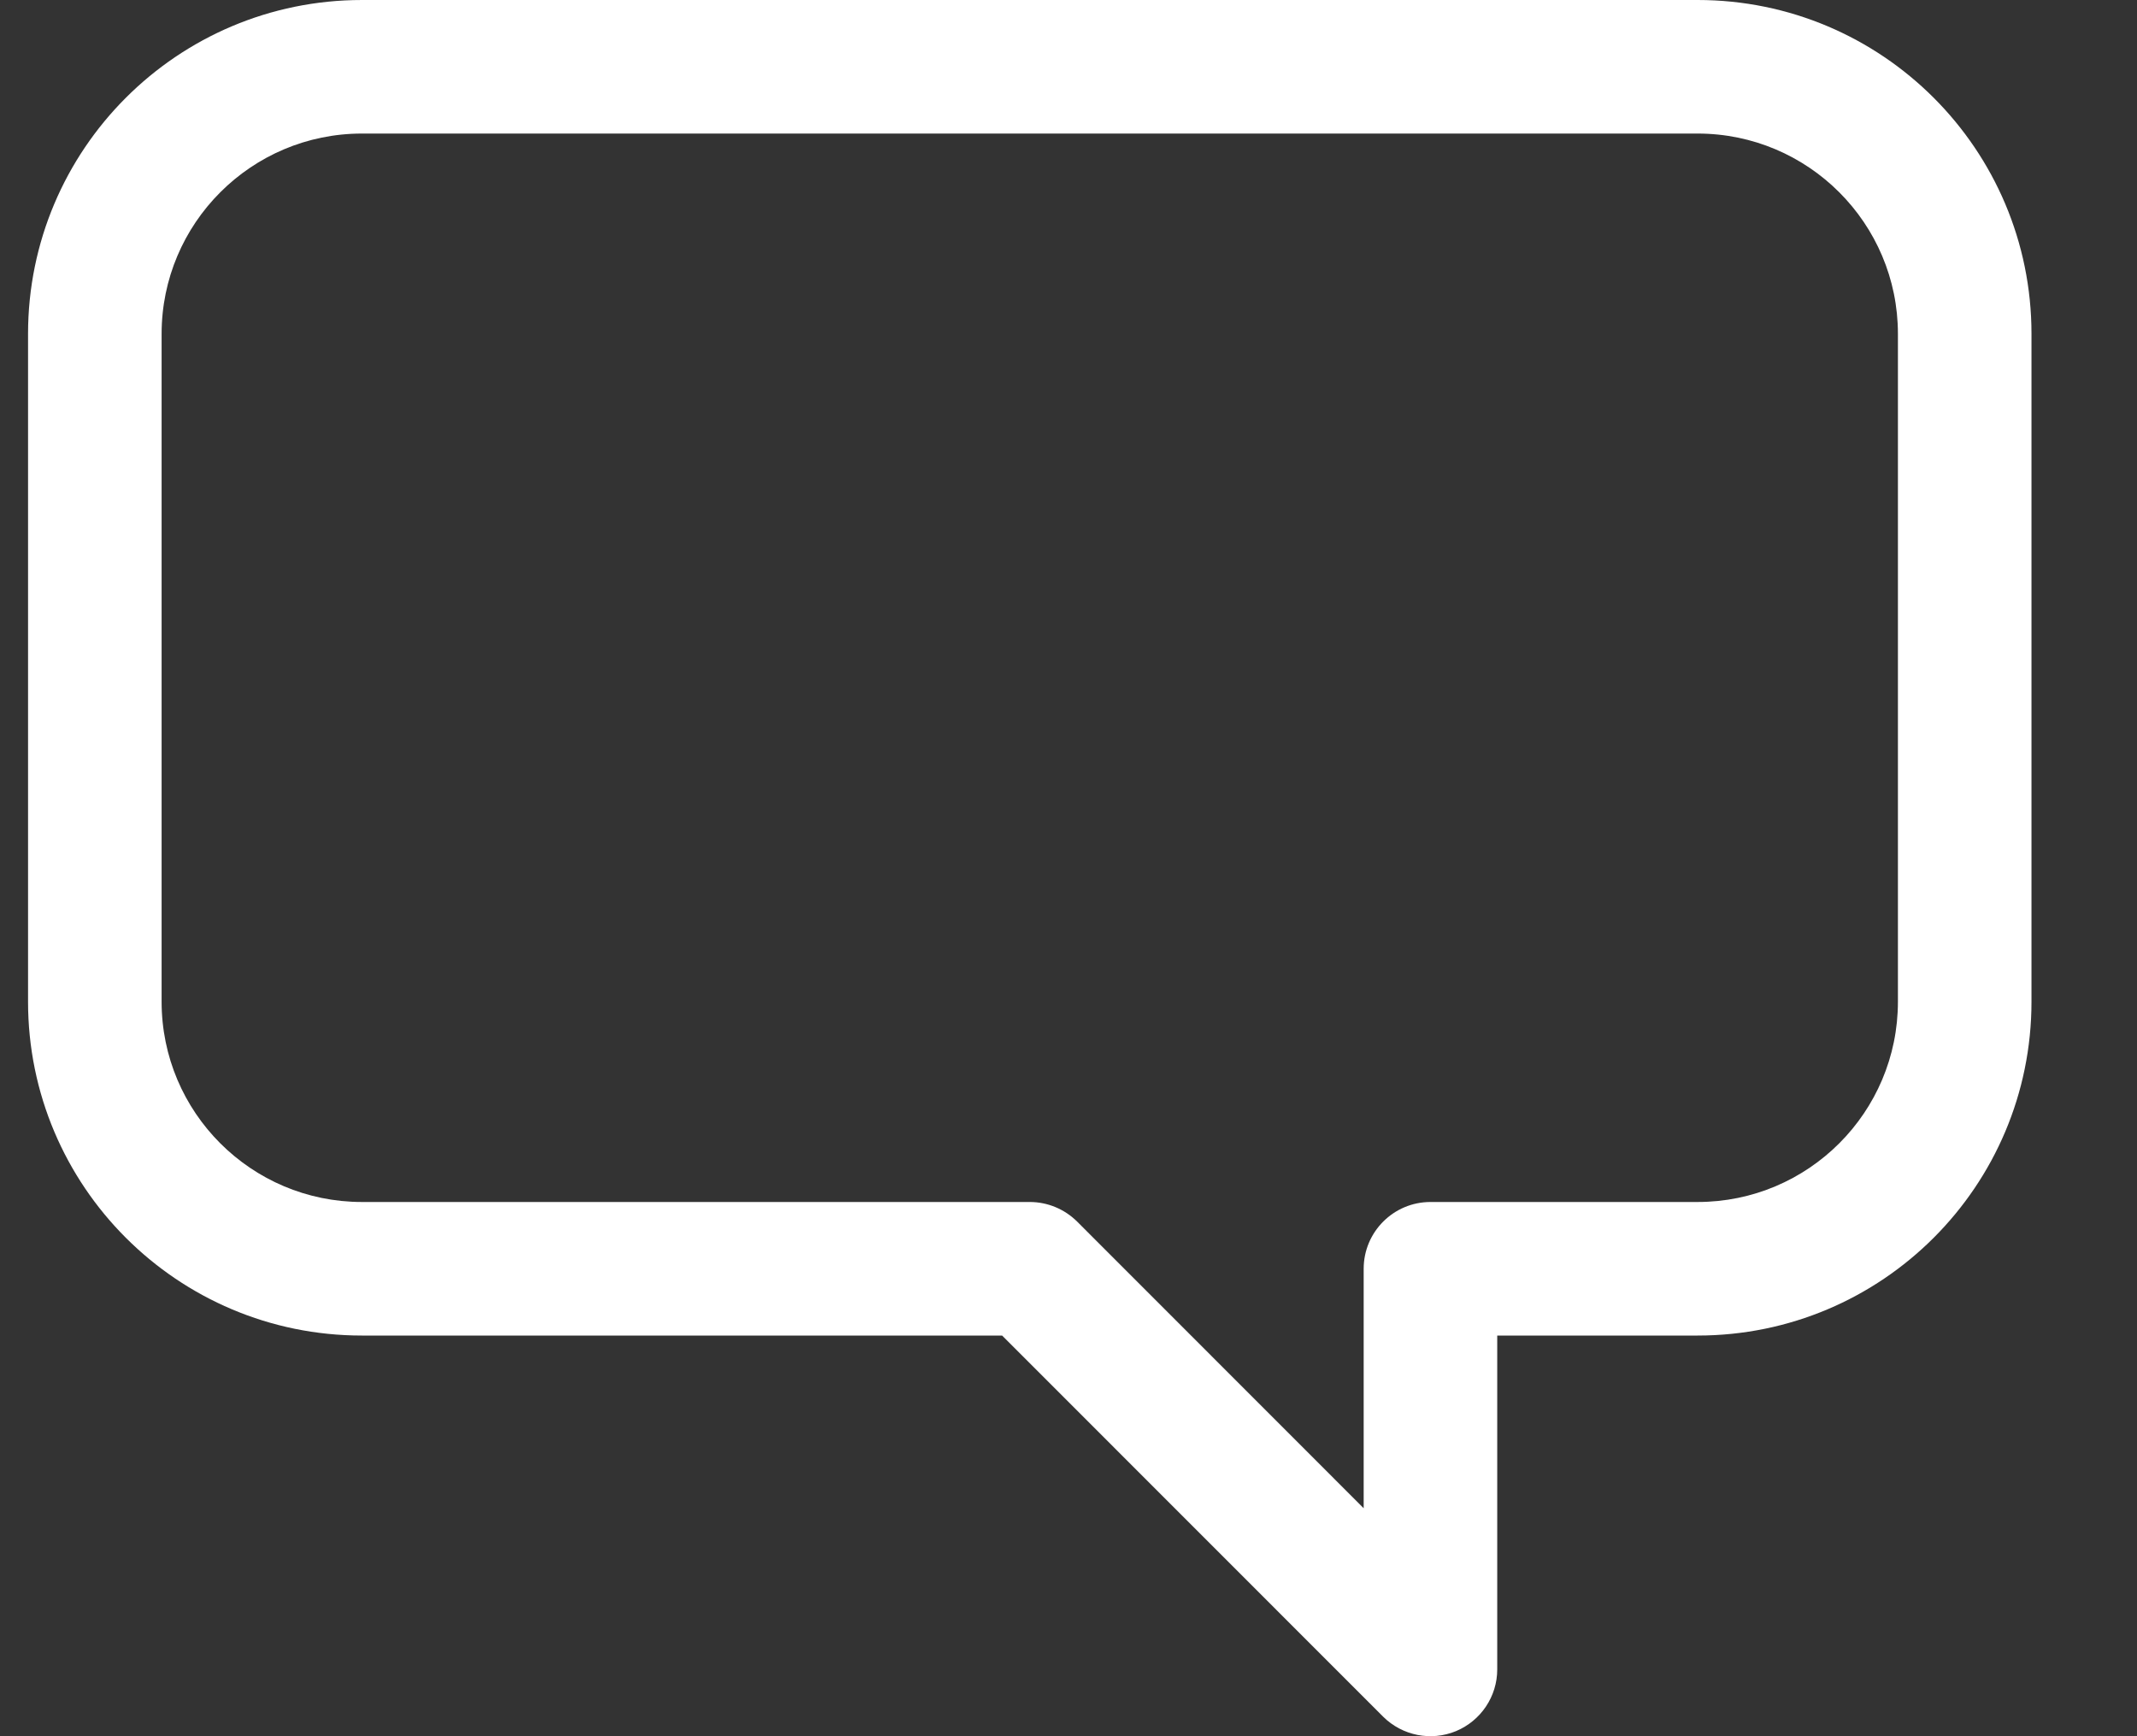
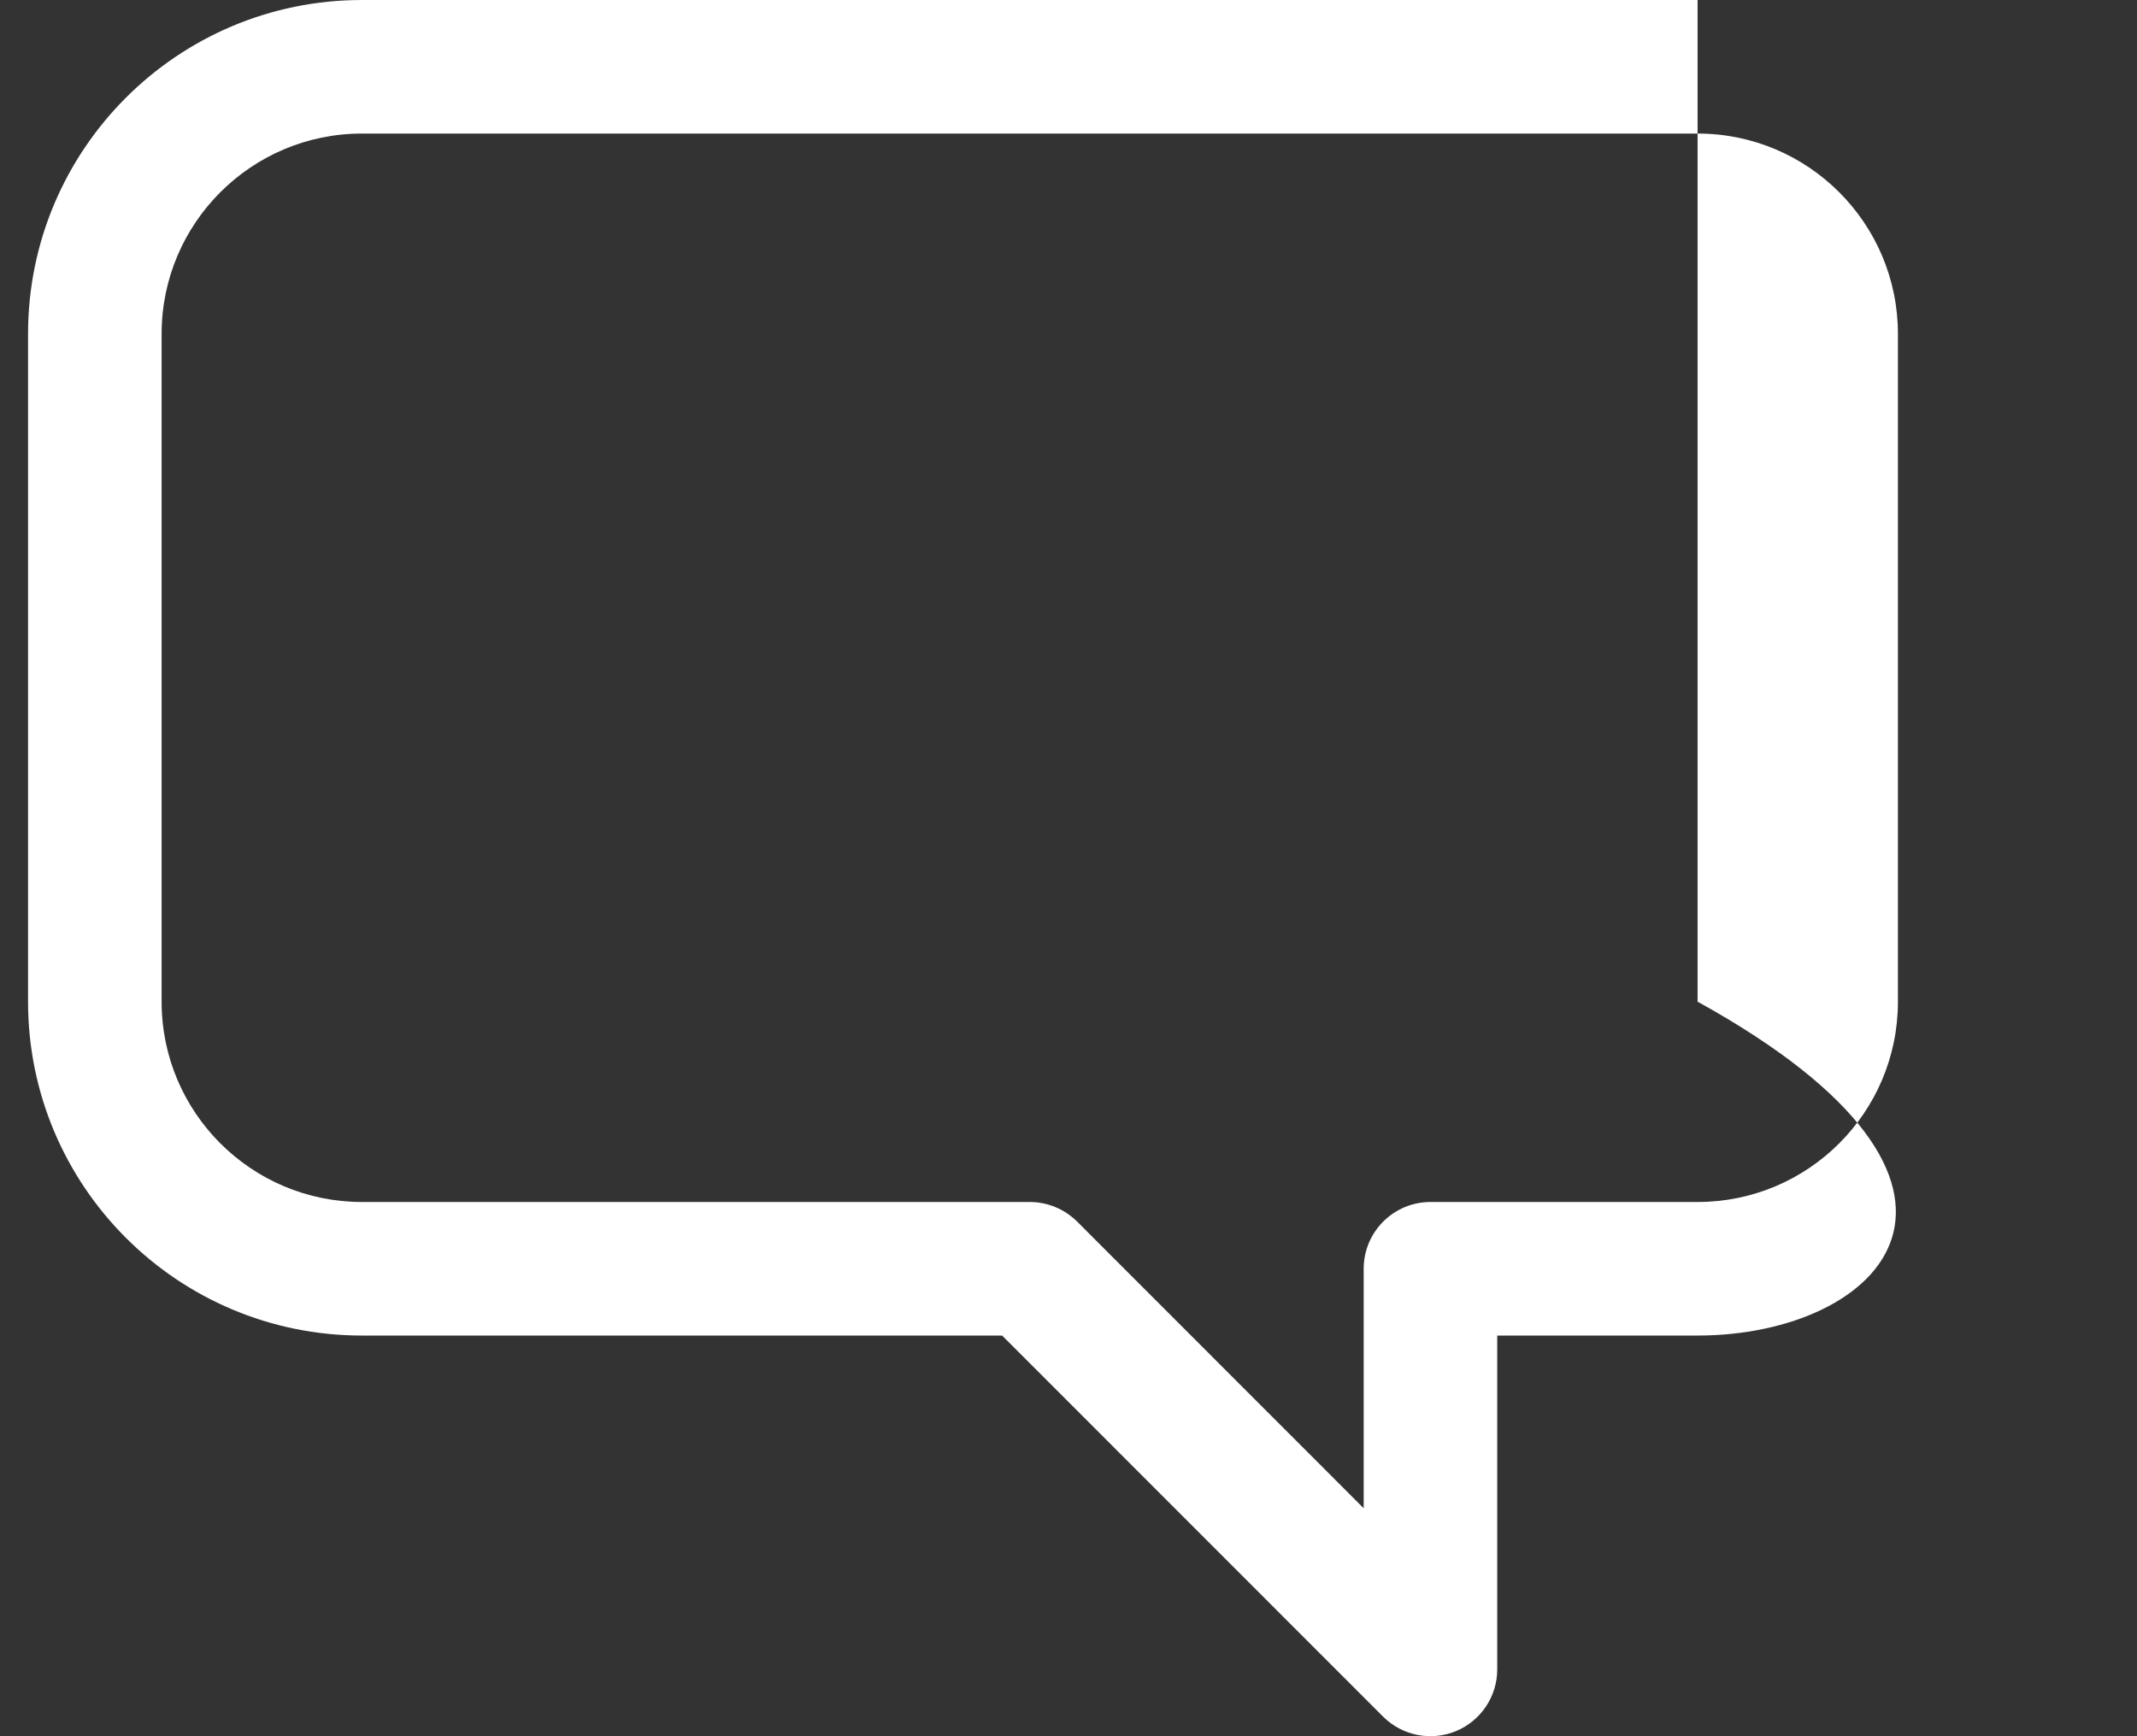
<svg xmlns="http://www.w3.org/2000/svg" width="16" height="13" viewBox="0 0 16 13" fill="none">
  <rect x="0" y="0" width="16" height="13" fill="#333333" stroke="none" />
-   <path fill-rule="evenodd" clip-rule="evenodd" d="M12.71 1L2.71 1C1.882 1 1.21 1.672 1.21 2.5V7.5C1.21 8.329 1.882 9 2.71 9H7.71C7.843 9 7.97 9.053 8.064 9.146L10.21 11.293V9.5C10.21 9.224 10.434 9 10.71 9H12.71C13.538 9 14.21 8.329 14.21 7.5V2.5C14.21 1.672 13.538 1 12.71 1ZM2.71 2.00272e-05L12.71 0C14.091 0 15.21 1.119 15.21 2.5V7.5C15.21 8.881 14.091 10 12.71 10H11.21V12.5C11.21 12.702 11.088 12.884 10.901 12.962C10.714 13.039 10.499 12.996 10.356 12.854L7.503 10H2.71C1.329 10 0.21 8.881 0.21 7.5V2.5C0.21 1.119 1.329 3.00272e-05 2.71 2.00272e-05Z" fill="white" />
+   <path fill-rule="evenodd" clip-rule="evenodd" d="M12.71 1L2.71 1C1.882 1 1.21 1.672 1.21 2.5V7.5C1.21 8.329 1.882 9 2.71 9H7.71C7.843 9 7.97 9.053 8.064 9.146L10.21 11.293V9.5C10.21 9.224 10.434 9 10.71 9H12.71C13.538 9 14.21 8.329 14.21 7.5V2.5C14.21 1.672 13.538 1 12.71 1ZM2.71 2.00272e-05L12.71 0V7.5C15.21 8.881 14.091 10 12.71 10H11.21V12.5C11.21 12.702 11.088 12.884 10.901 12.962C10.714 13.039 10.499 12.996 10.356 12.854L7.503 10H2.71C1.329 10 0.21 8.881 0.21 7.5V2.5C0.21 1.119 1.329 3.00272e-05 2.71 2.00272e-05Z" fill="white" />
</svg>